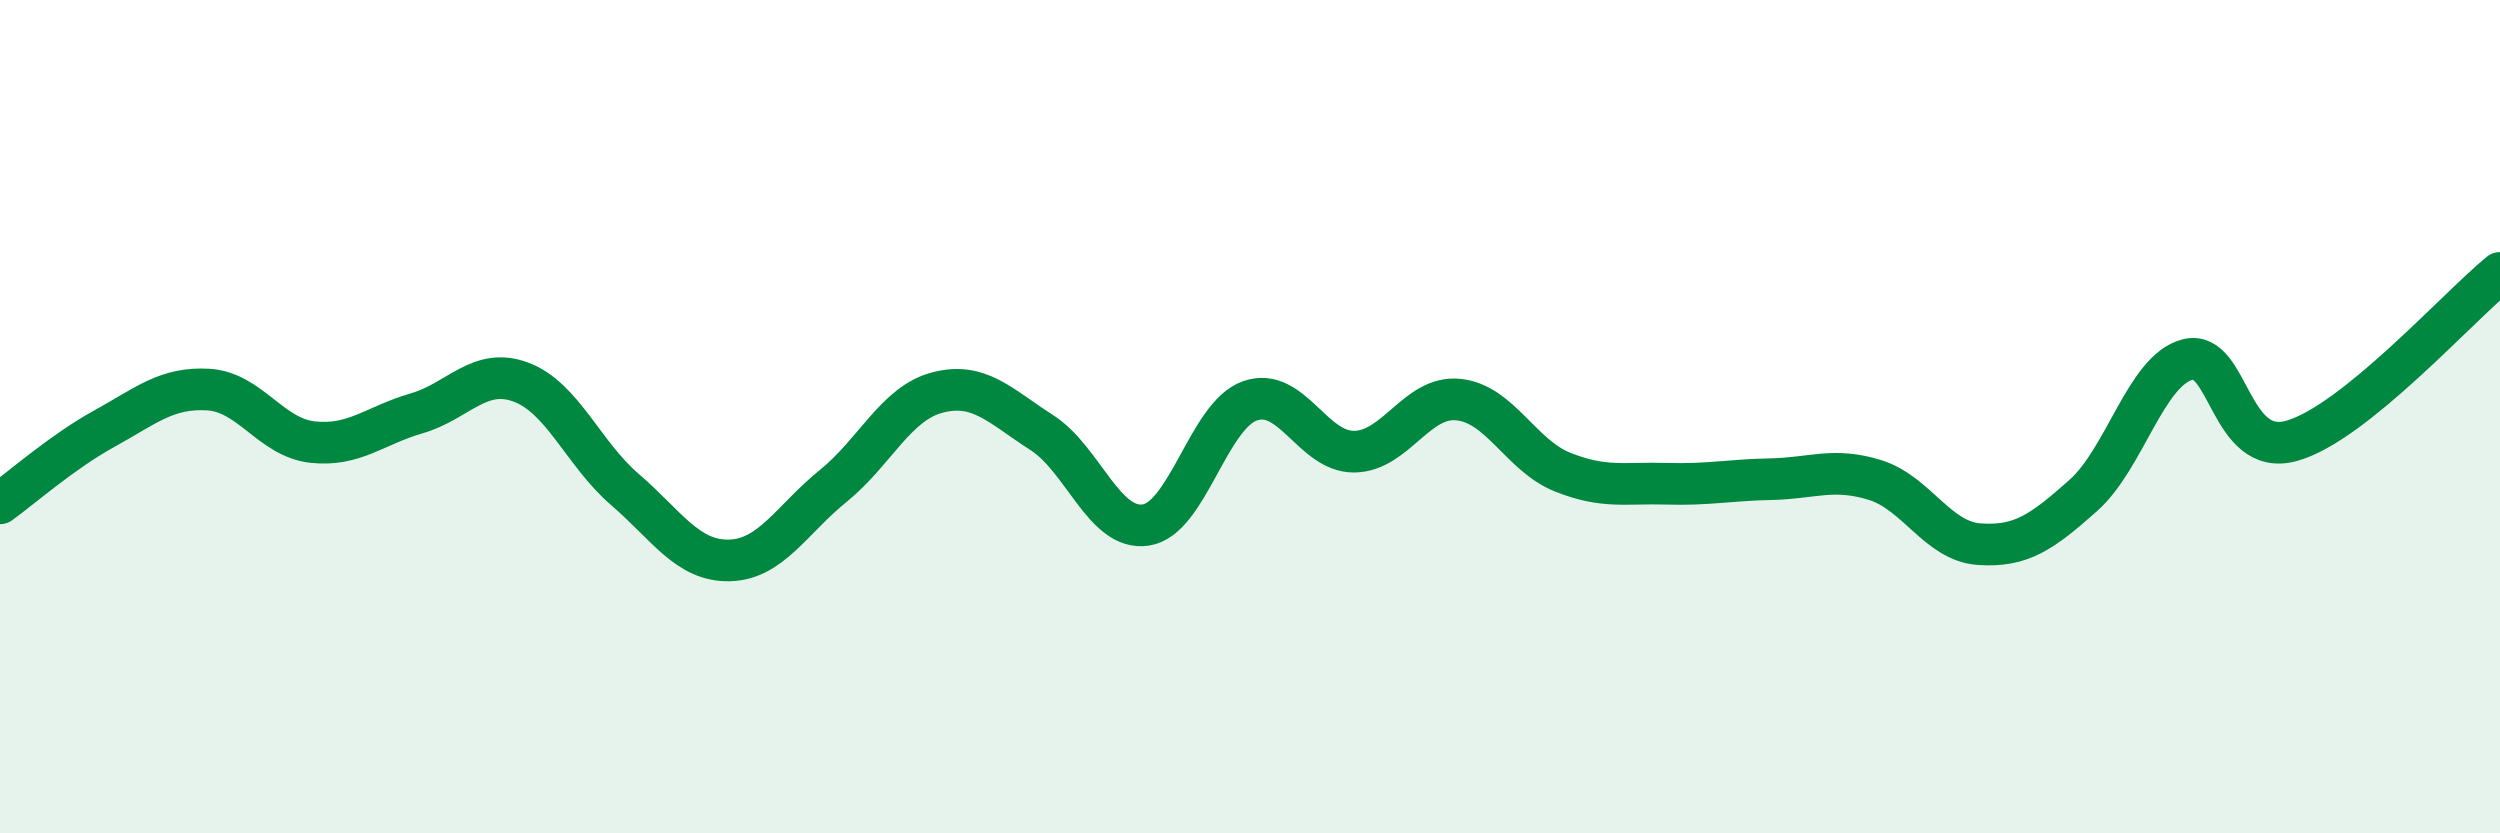
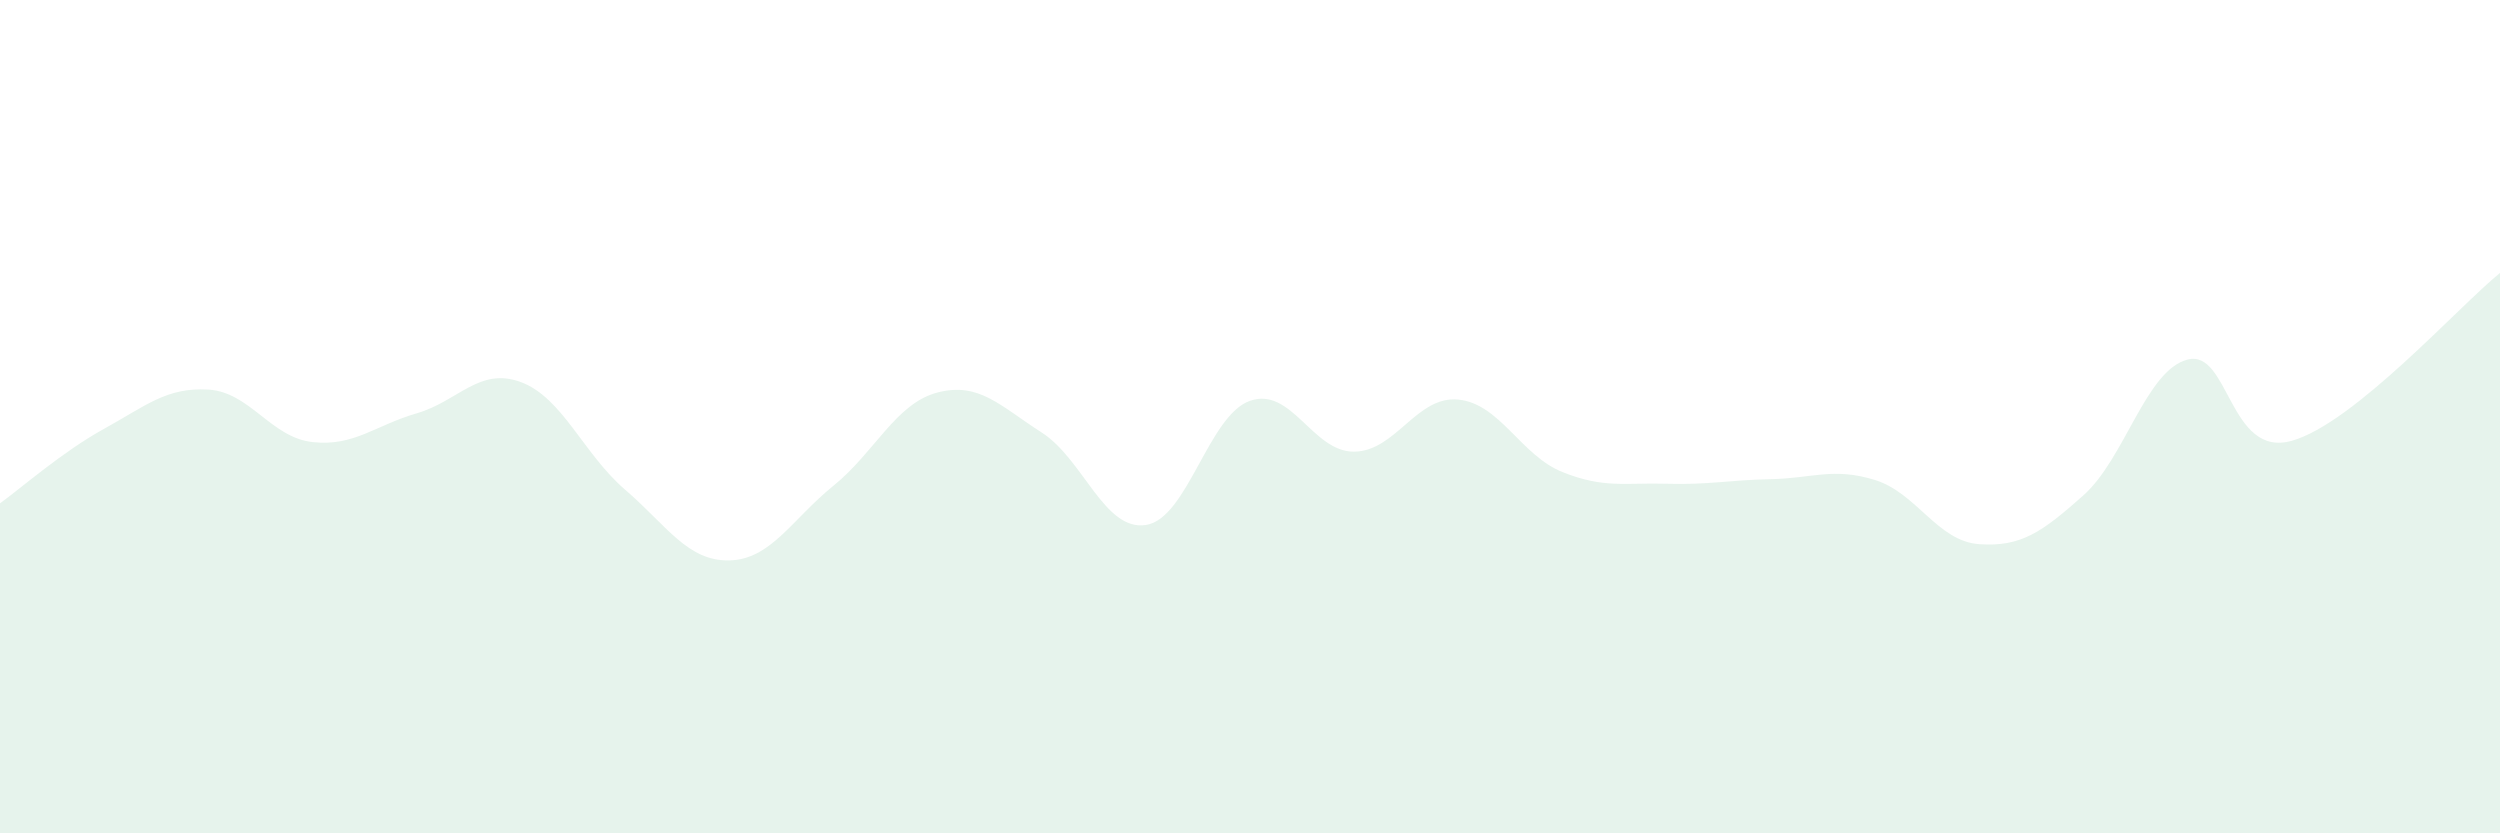
<svg xmlns="http://www.w3.org/2000/svg" width="60" height="20" viewBox="0 0 60 20">
  <path d="M 0,12.08 C 0.5,11.72 1.5,10.84 2.5,10.29 C 3.5,9.74 4,9.29 5,9.35 C 6,9.41 6.5,10.5 7.5,10.61 C 8.5,10.72 9,10.21 10,9.92 C 11,9.63 11.5,8.8 12.5,9.17 C 13.5,9.54 14,10.89 15,11.75 C 16,12.61 16.5,13.47 17.5,13.45 C 18.5,13.43 19,12.47 20,11.66 C 21,10.85 21.5,9.68 22.5,9.42 C 23.5,9.16 24,9.74 25,10.38 C 26,11.02 26.5,12.75 27.5,12.6 C 28.5,12.45 29,9.97 30,9.62 C 31,9.27 31.5,10.85 32.5,10.84 C 33.5,10.83 34,9.49 35,9.59 C 36,9.69 36.5,10.93 37.5,11.33 C 38.5,11.73 39,11.58 40,11.61 C 41,11.64 41.5,11.52 42.5,11.5 C 43.5,11.48 44,11.21 45,11.52 C 46,11.83 46.5,12.99 47.5,13.06 C 48.5,13.13 49,12.78 50,11.89 C 51,11 51.5,8.89 52.5,8.63 C 53.5,8.37 53.5,11 55,10.58 C 56.5,10.16 59,7.36 60,6.55L60 20L0 20Z" fill="#008740" opacity="0.1" stroke-linecap="round" stroke-linejoin="round" />
-   <path d="M 0,12.08 C 0.5,11.72 1.5,10.84 2.5,10.29 C 3.5,9.74 4,9.29 5,9.35 C 6,9.41 6.5,10.5 7.5,10.61 C 8.5,10.72 9,10.21 10,9.92 C 11,9.63 11.5,8.8 12.5,9.17 C 13.5,9.54 14,10.89 15,11.75 C 16,12.61 16.5,13.47 17.5,13.45 C 18.5,13.43 19,12.47 20,11.66 C 21,10.85 21.5,9.68 22.5,9.42 C 23.5,9.16 24,9.74 25,10.38 C 26,11.02 26.5,12.75 27.5,12.6 C 28.5,12.45 29,9.97 30,9.62 C 31,9.27 31.5,10.85 32.5,10.84 C 33.5,10.83 34,9.49 35,9.59 C 36,9.69 36.5,10.93 37.5,11.33 C 38.5,11.73 39,11.58 40,11.61 C 41,11.64 41.5,11.52 42.5,11.5 C 43.5,11.48 44,11.21 45,11.52 C 46,11.83 46.5,12.99 47.5,13.06 C 48.5,13.13 49,12.78 50,11.89 C 51,11 51.5,8.89 52.5,8.63 C 53.5,8.37 53.5,11 55,10.58 C 56.5,10.16 59,7.36 60,6.55" stroke="#008740" stroke-width="1" fill="none" stroke-linecap="round" stroke-linejoin="round" />
</svg>